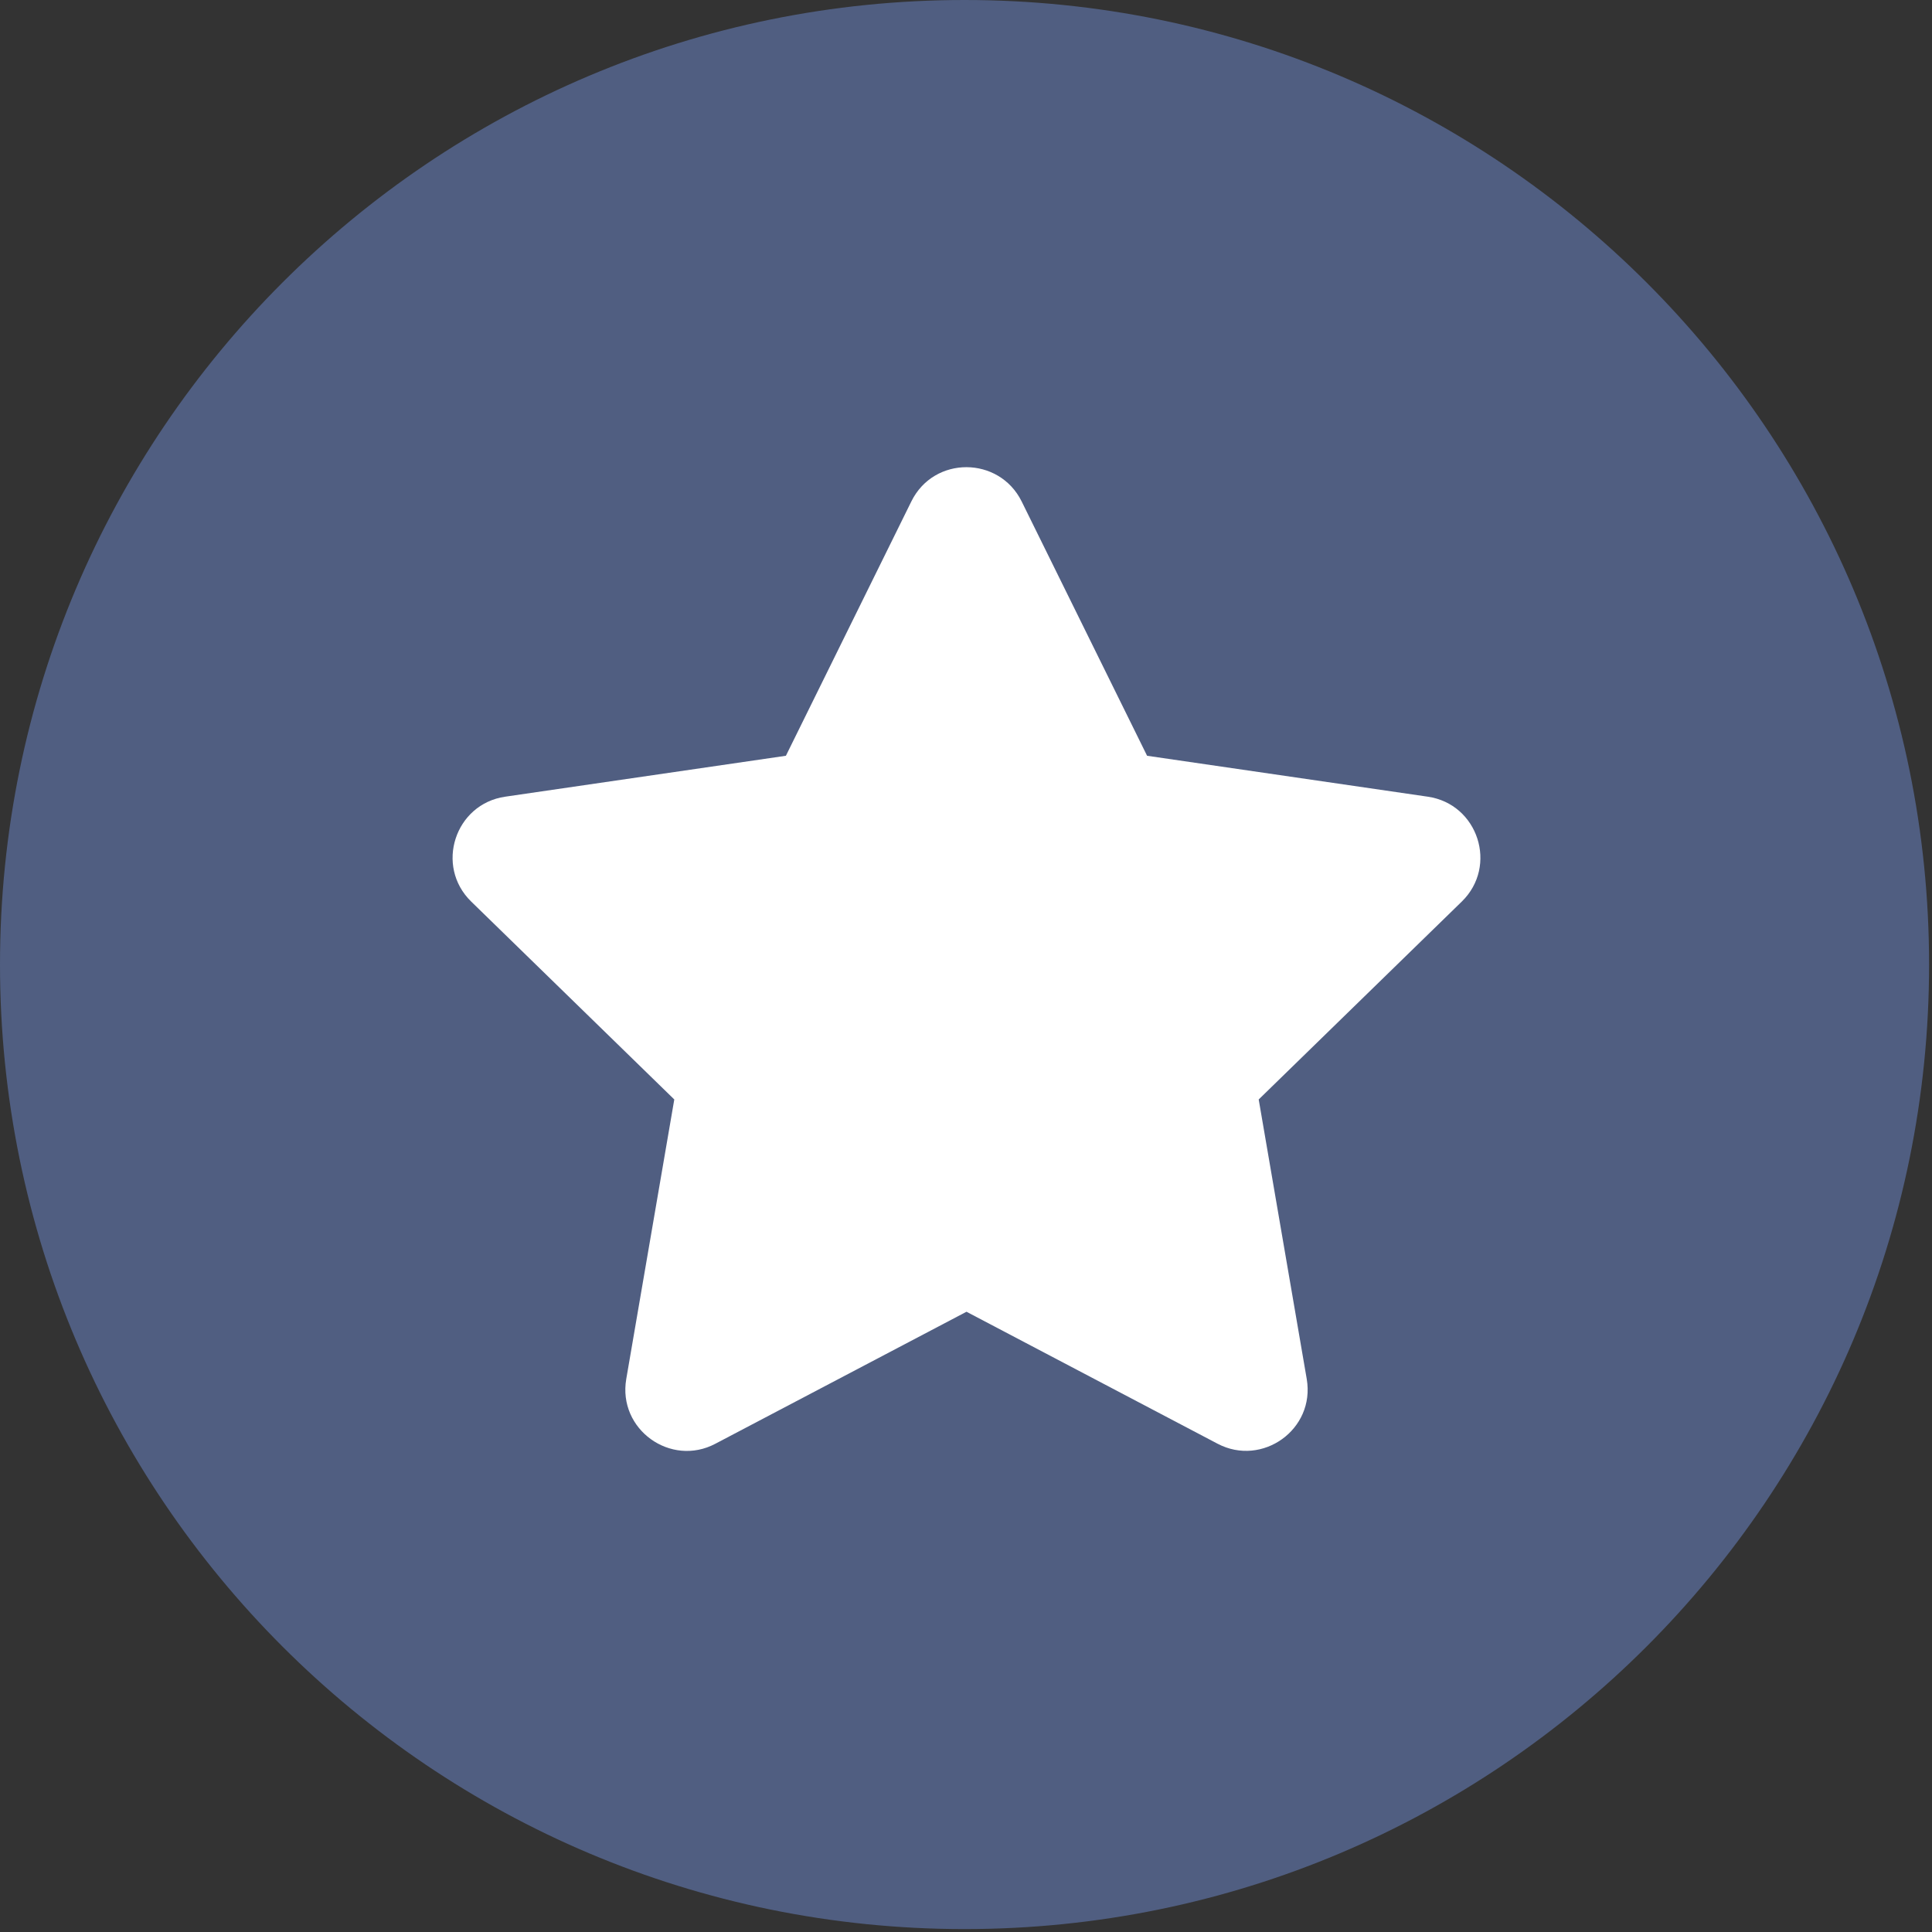
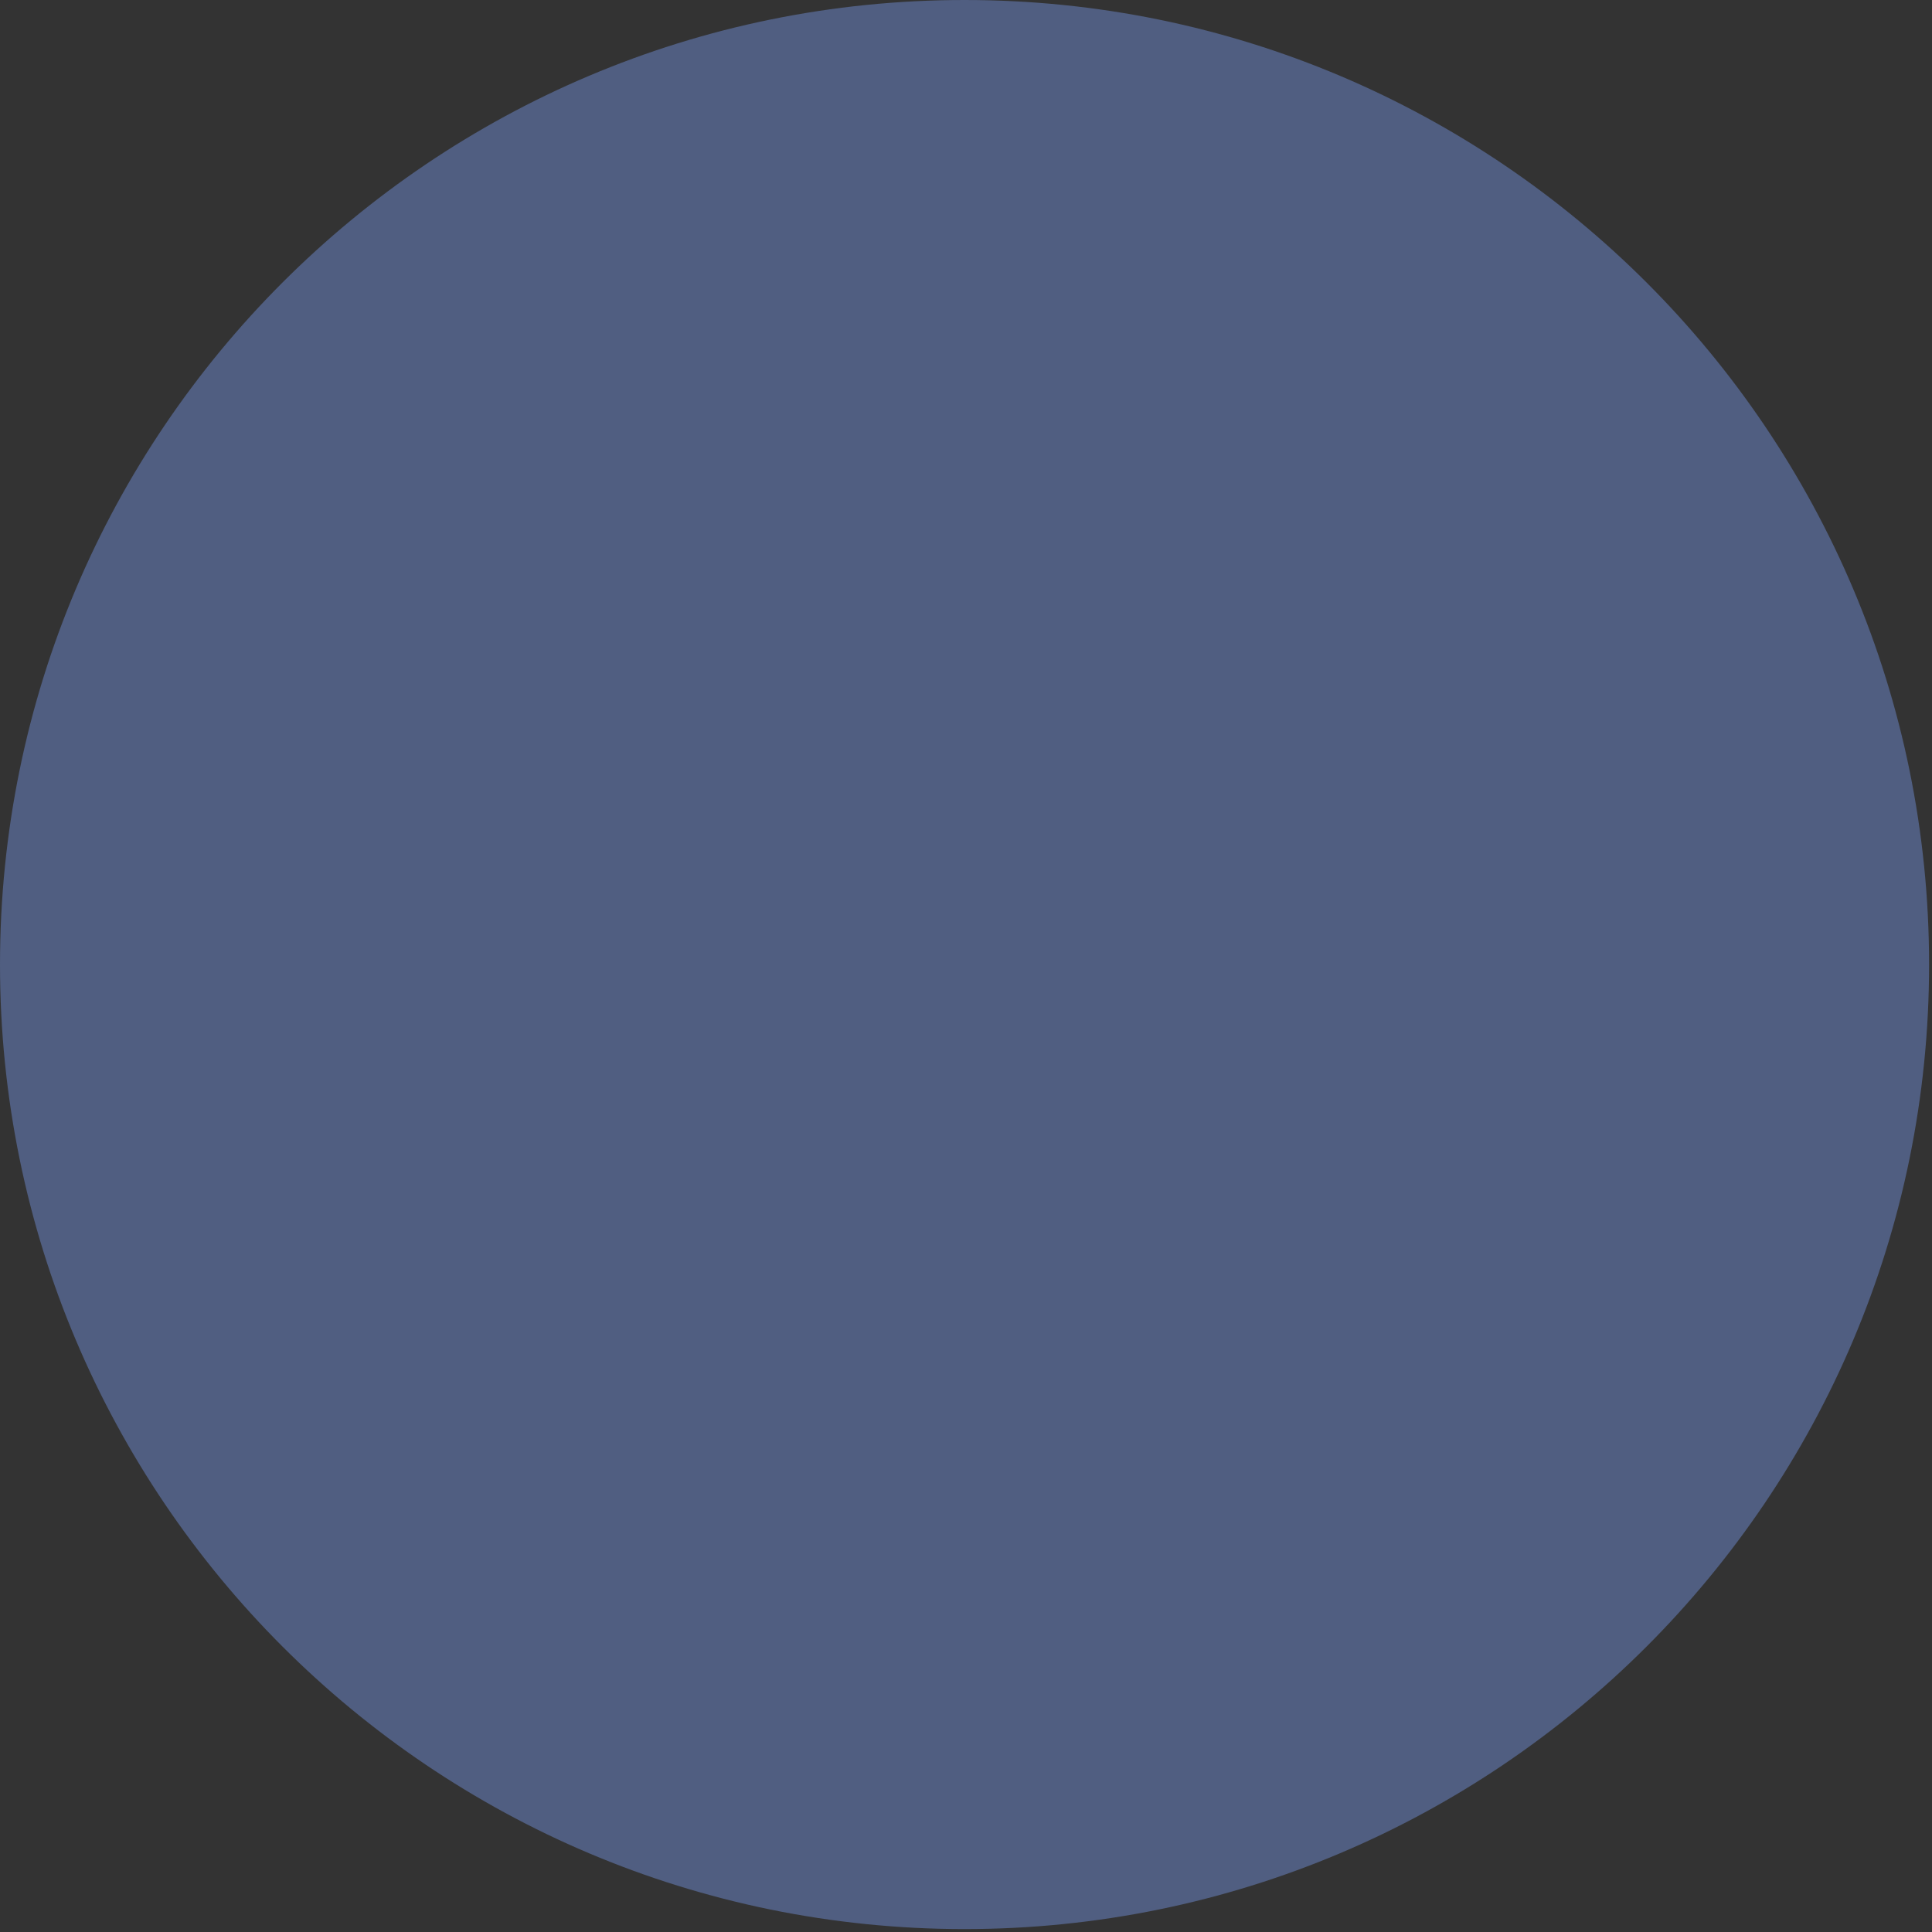
<svg xmlns="http://www.w3.org/2000/svg" width="397" height="397" viewBox="0 0 397 397" fill="none">
  <rect x="0" y="0" width="397" height="397" fill="#333333" stroke="none" />
  <g clip-path="url(#clip0_103_20)">
    <path d="M198.2 396.4C307.663 396.4 396.4 307.663 396.4 198.2C396.4 88.737 307.663 0 198.2 0C88.737 0 0 88.737 0 198.2C0 307.663 88.737 396.4 198.2 396.4Z" fill="#505e81" />
-     <path d="M187.272 103.032L161.493 155.3L103.817 163.708C93.474 165.208 89.329 177.96 96.829 185.263L138.557 225.924L128.688 283.364C126.911 293.746 137.846 301.523 147.005 296.667L198.602 269.547L250.198 296.667C259.357 301.484 270.292 293.746 268.516 283.364L258.646 225.924L300.374 185.263C307.874 177.96 303.729 165.208 293.386 163.708L235.71 155.3L209.932 103.032C205.313 93.715 191.93 93.597 187.272 103.032V103.032Z" fill="white" />
  </g>
  <defs>
    <clipPath id="clip0_103_20">
      <rect width="396.4" height="396.4" fill="white" />
    </clipPath>
  </defs>
</svg>